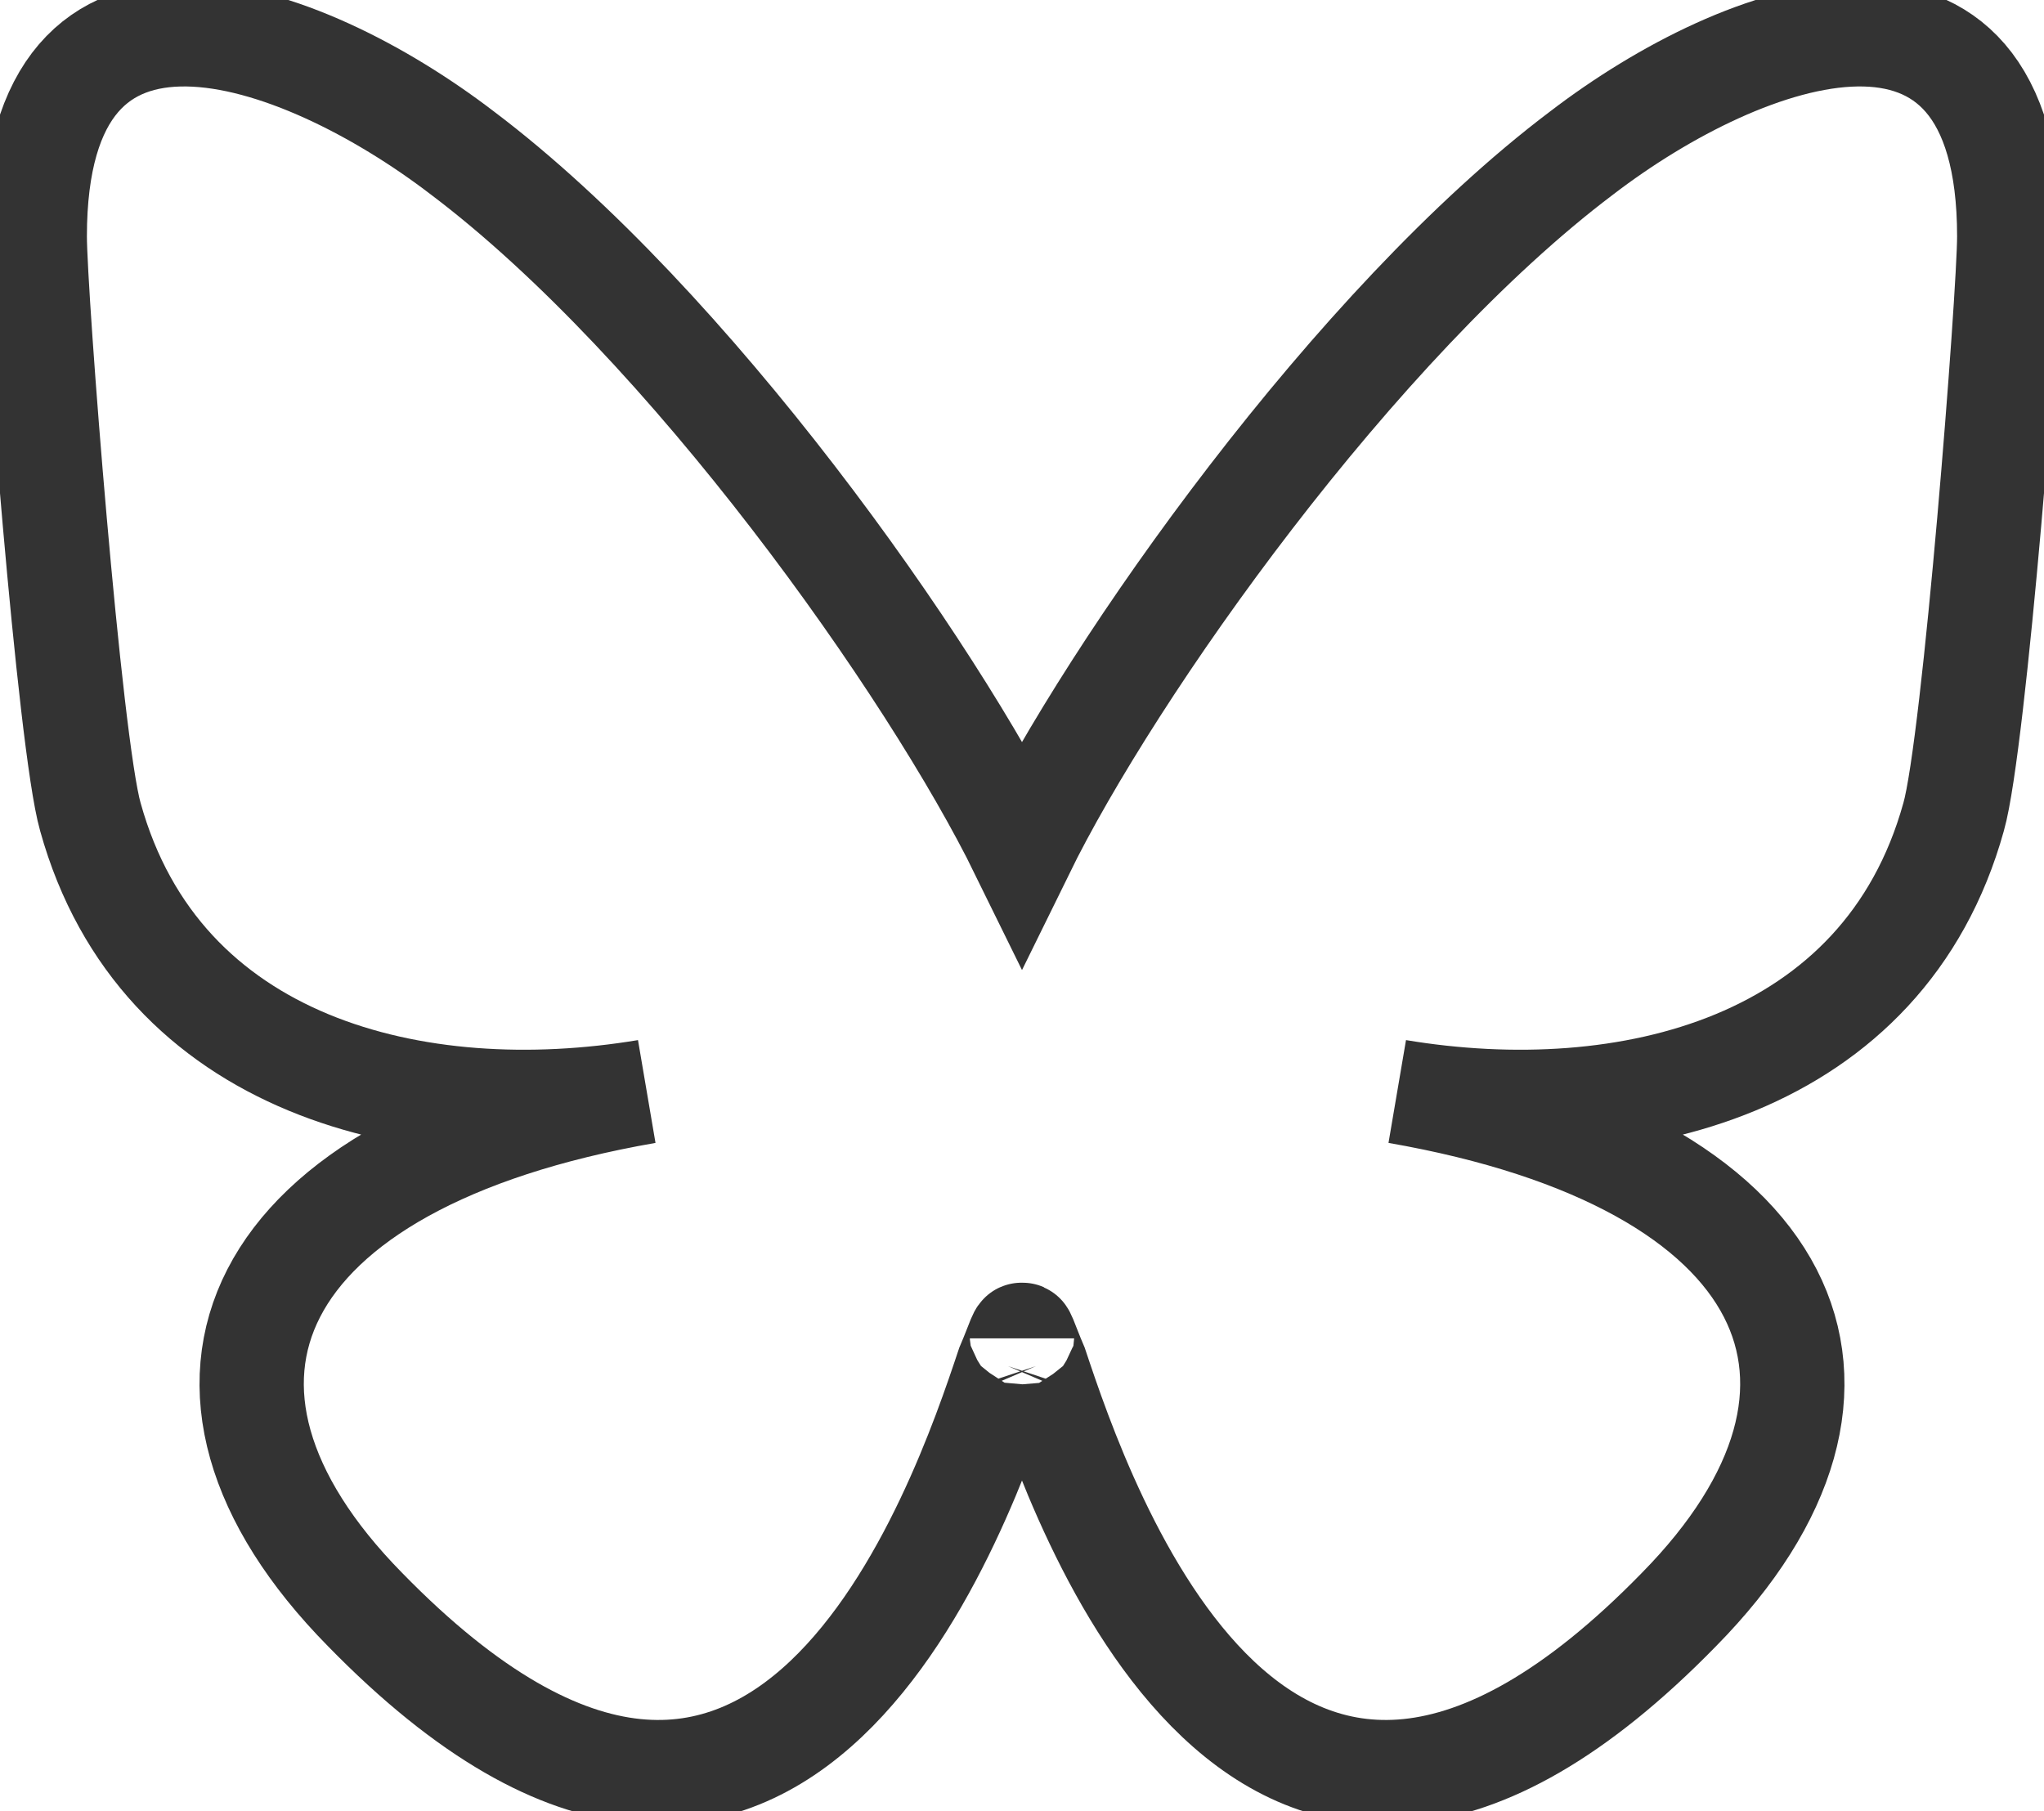
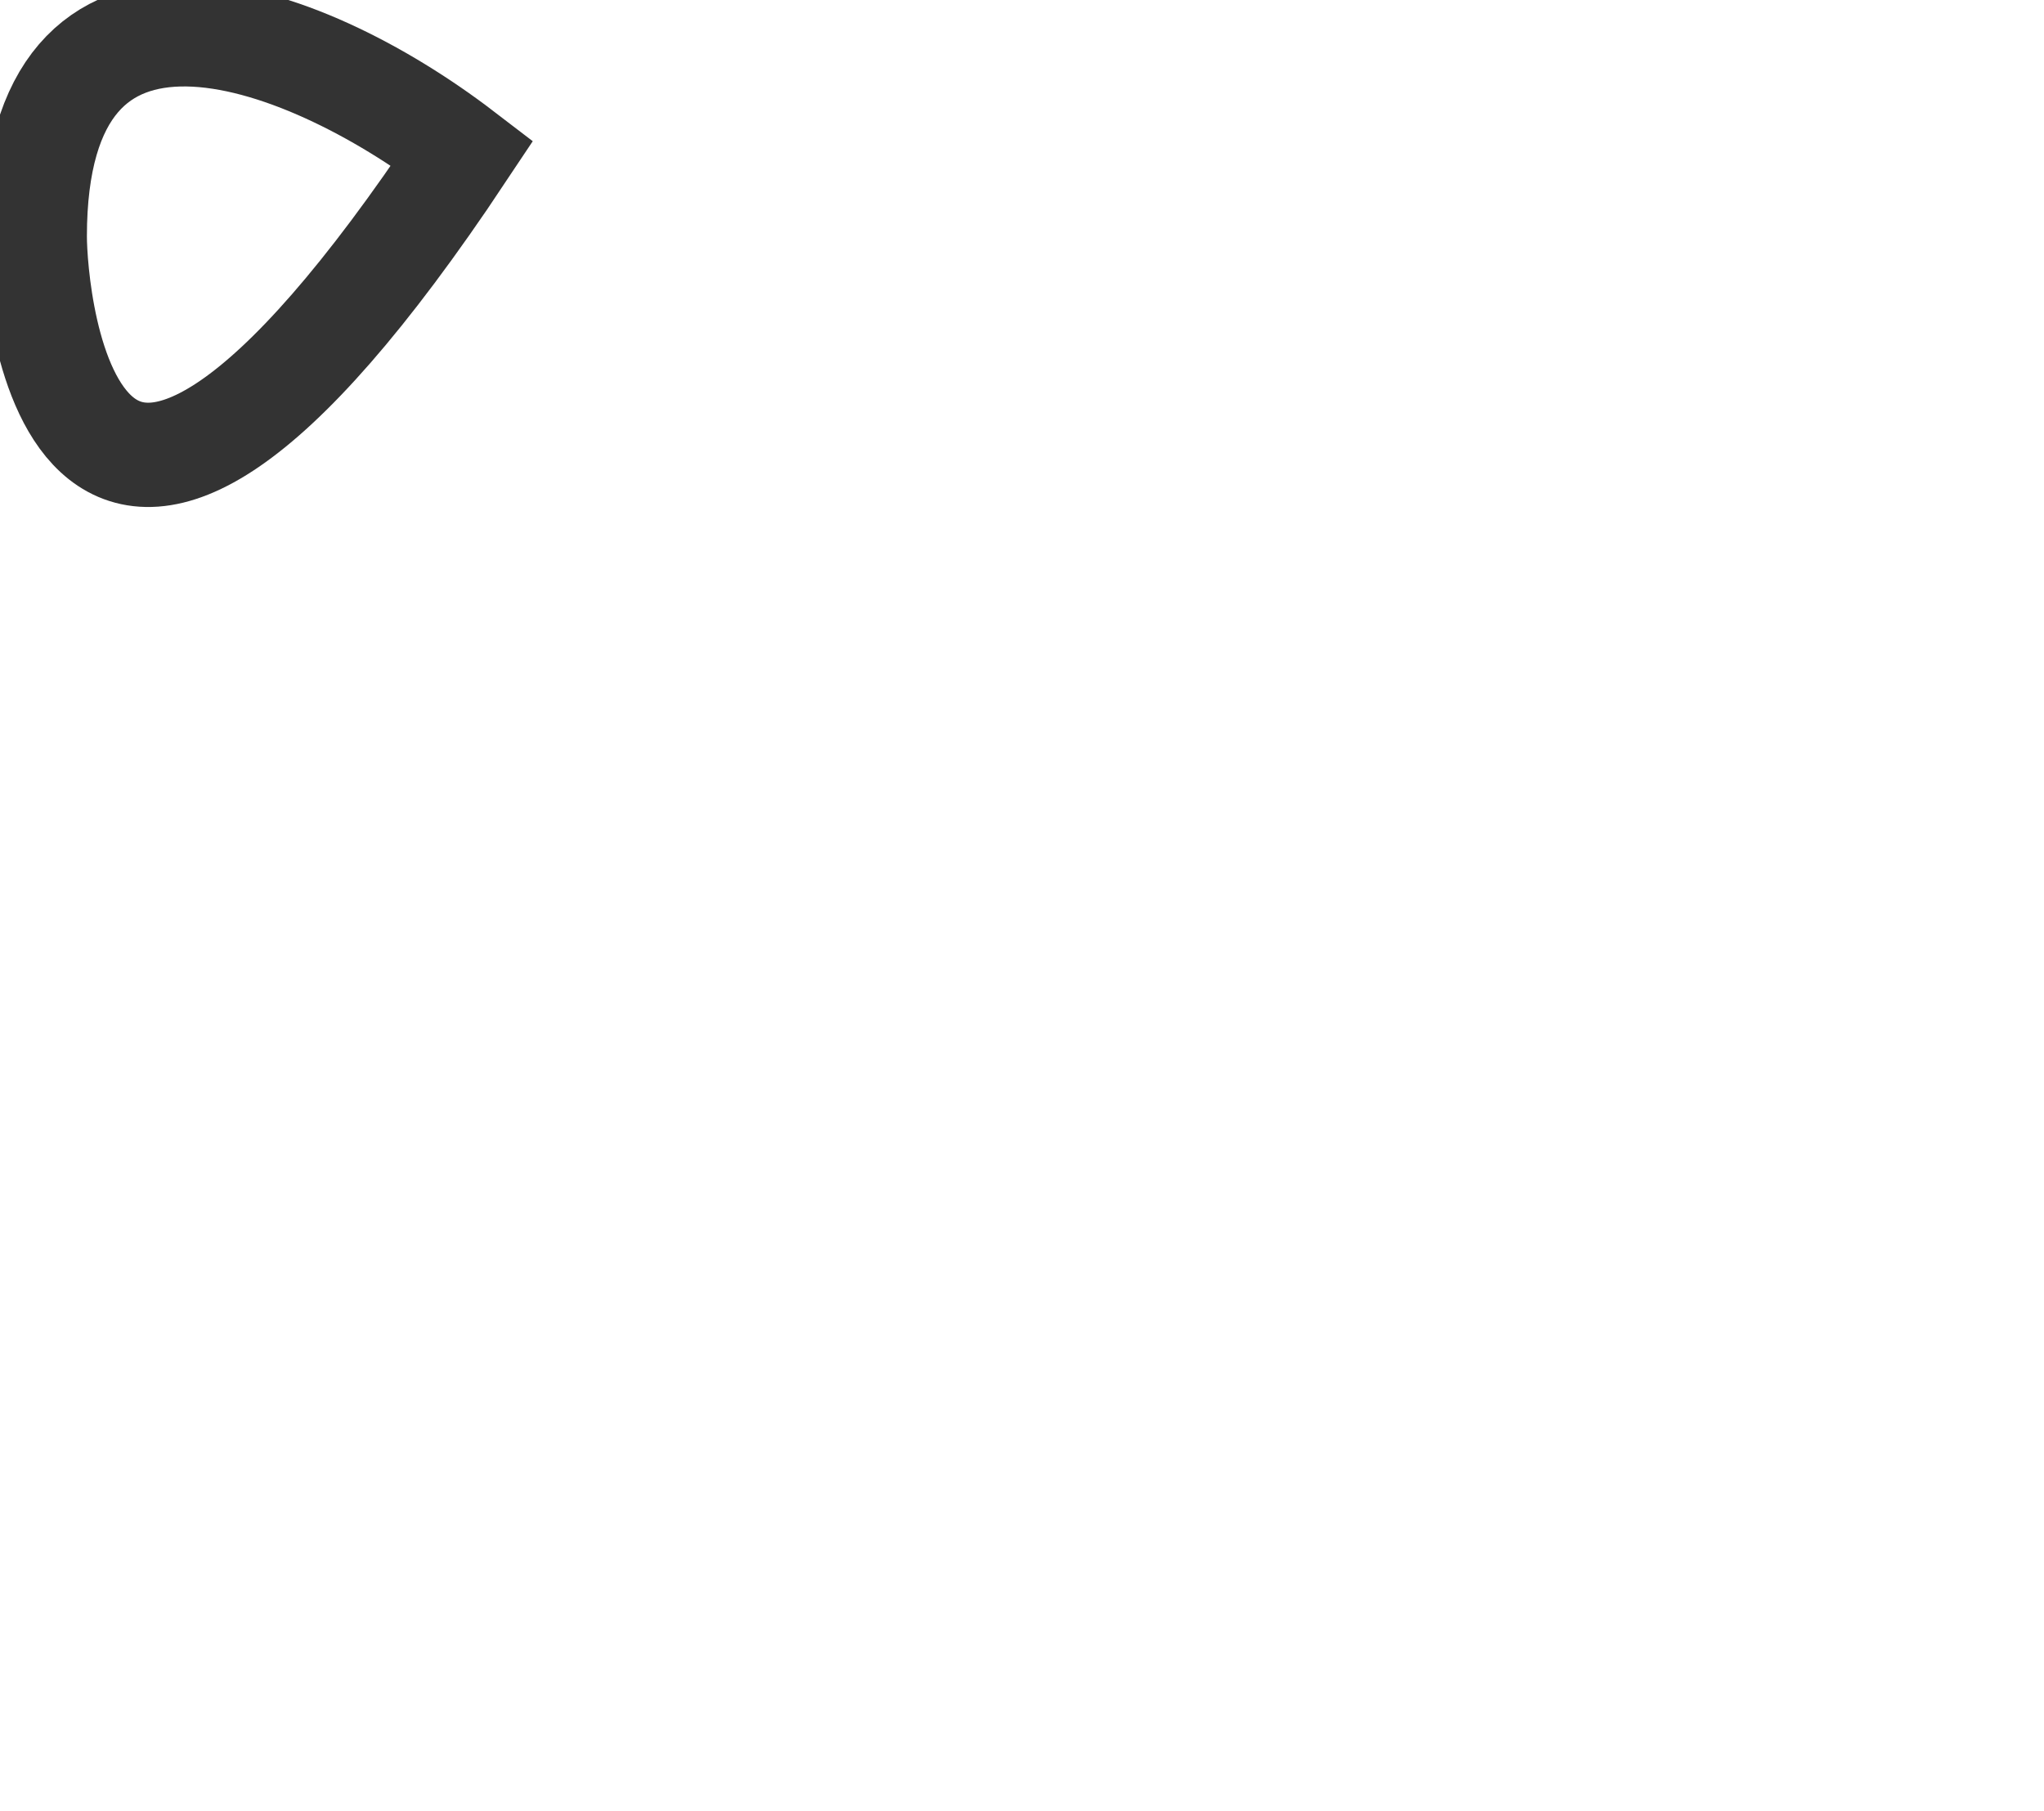
<svg xmlns="http://www.w3.org/2000/svg" viewBox="-10 -10 588 521">
-   <path fill="none" stroke="#333" stroke-width="30" d="M123 34c65 49 135 148 161 201 26-53 96-152 161-201 47-36 123-63 123 24 0 17-10 146-16 167-20 72-94 90-160 79 115 20 144 85 81 149-120 123-172-31-185-70-3-7-4-11-4-8 0-3-1 1-4 8-13 39-65 193-185 70-63-64-34-129 81-149-66 11-140-7-160-79C10 204 0 75 0 58 0-29 76-2 123 34Z" />
+   <path fill="none" stroke="#333" stroke-width="30" d="M123 34C10 204 0 75 0 58 0-29 76-2 123 34Z" />
</svg>